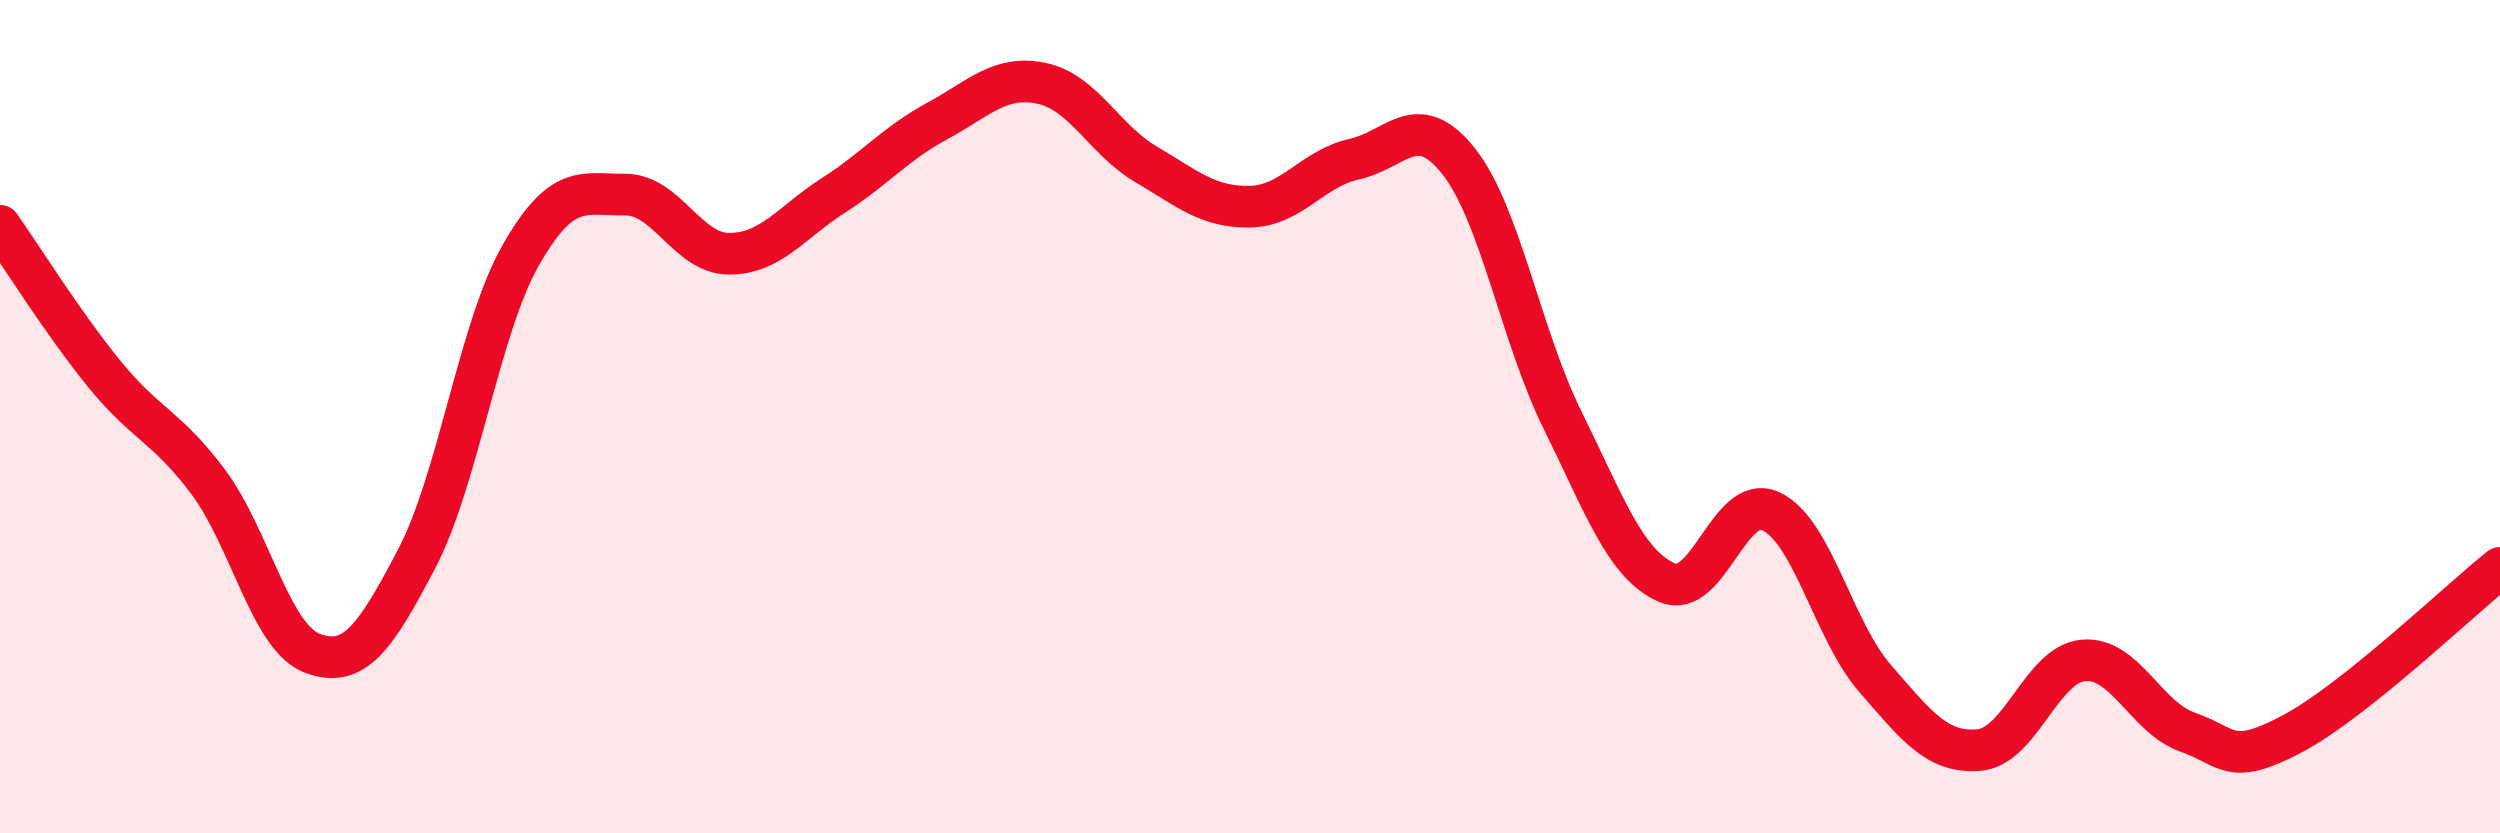
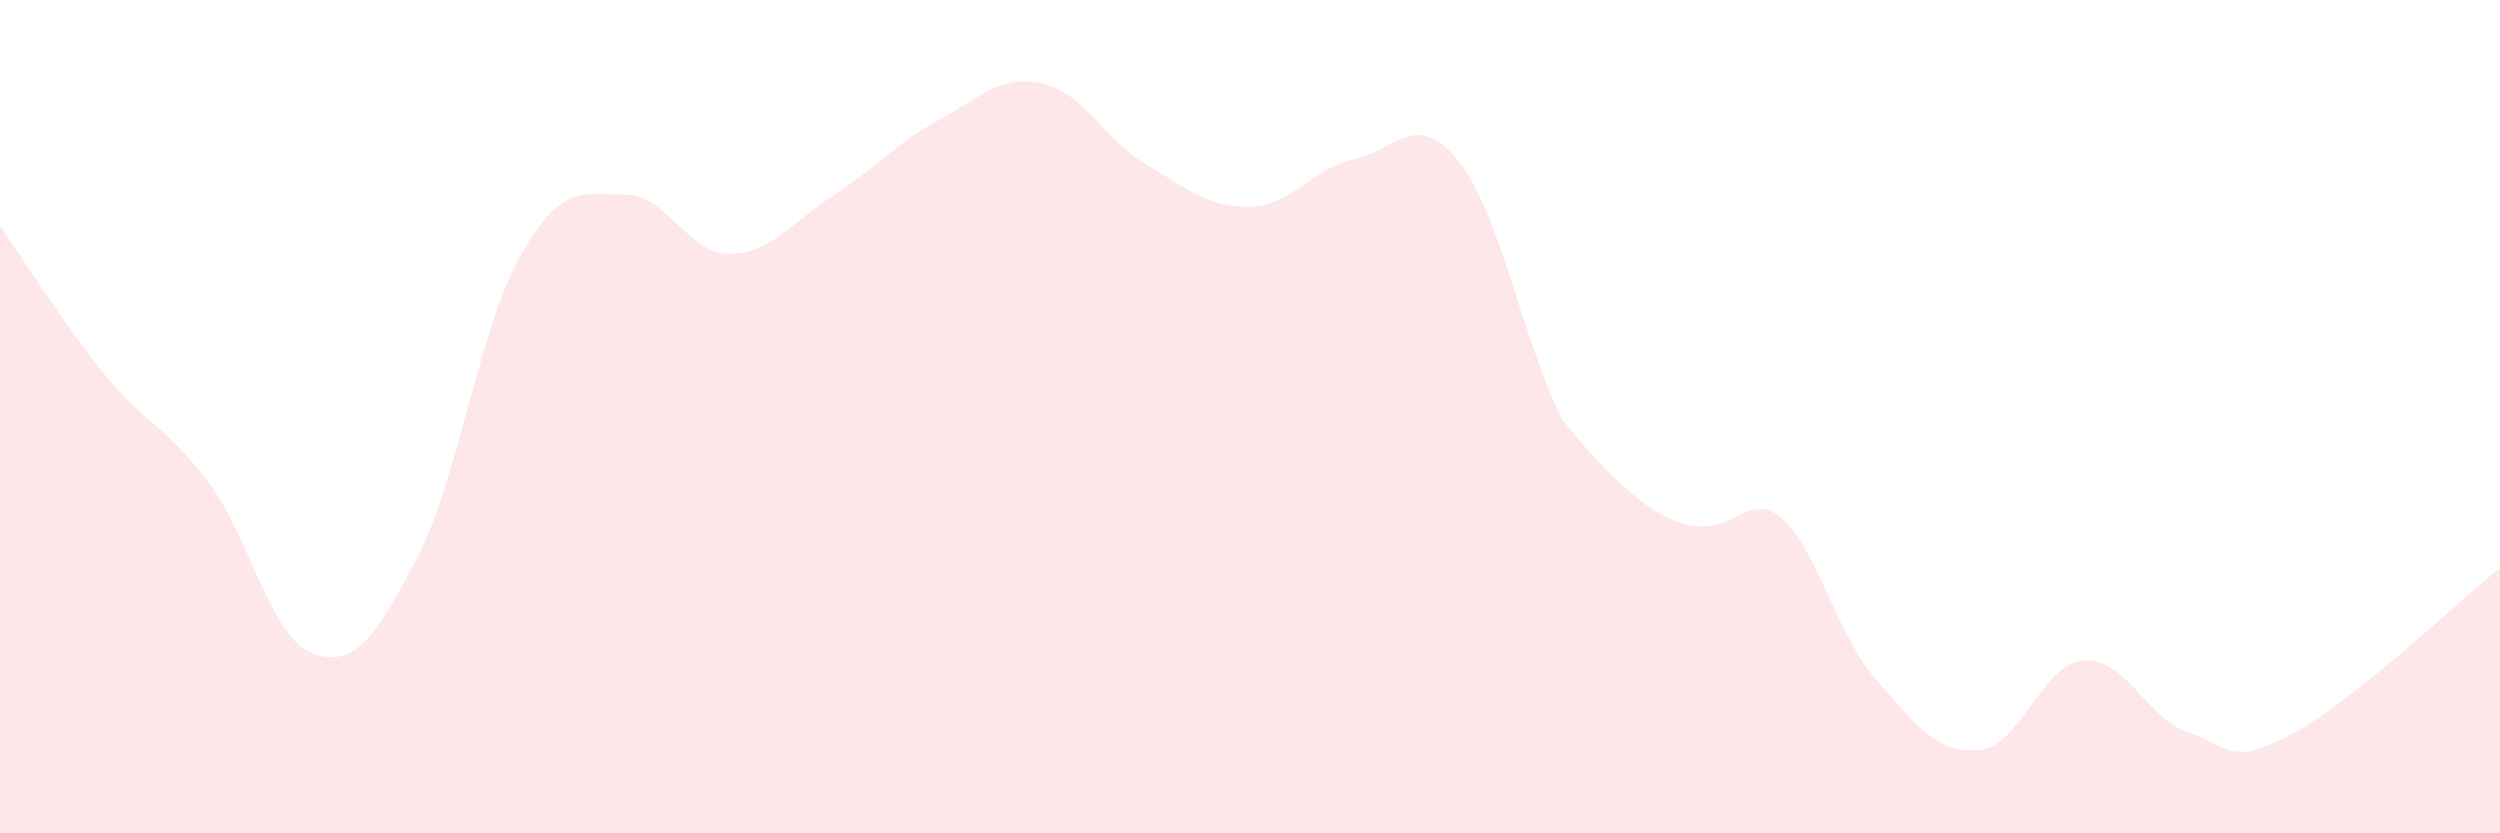
<svg xmlns="http://www.w3.org/2000/svg" width="60" height="20" viewBox="0 0 60 20">
-   <path d="M 0,5.42 C 0.5,6.13 1.5,7.74 2.5,8.97 C 3.5,10.2 4,10.23 5,11.57 C 6,12.91 6.5,15.31 7.5,15.68 C 8.5,16.05 9,15.32 10,13.41 C 11,11.5 11.5,7.87 12.5,6.12 C 13.5,4.37 14,4.68 15,4.67 C 16,4.66 16.5,6.09 17.5,6.09 C 18.5,6.09 19,5.33 20,4.69 C 21,4.05 21.5,3.44 22.5,2.9 C 23.5,2.36 24,1.79 25,2 C 26,2.21 26.5,3.35 27.5,3.94 C 28.5,4.53 29,4.98 30,4.96 C 31,4.94 31.5,4.04 32.5,3.82 C 33.5,3.6 34,2.61 35,3.86 C 36,5.11 36.5,8.06 37.5,10.08 C 38.5,12.1 39,13.54 40,13.98 C 41,14.42 41.5,11.81 42.5,12.27 C 43.5,12.73 44,15.13 45,16.28 C 46,17.43 46.5,18.09 47.5,18 C 48.5,17.91 49,15.94 50,15.85 C 51,15.76 51.5,17.22 52.5,17.57 C 53.5,17.92 53.5,18.41 55,17.62 C 56.5,16.83 59,14.43 60,13.63L60 20L0 20Z" fill="#EB0A25" opacity="0.1" stroke-linecap="round" stroke-linejoin="round" />
-   <path d="M 0,5.42 C 0.5,6.13 1.5,7.74 2.5,8.97 C 3.5,10.2 4,10.23 5,11.57 C 6,12.91 6.5,15.31 7.5,15.68 C 8.5,16.05 9,15.32 10,13.41 C 11,11.5 11.5,7.87 12.5,6.12 C 13.5,4.37 14,4.68 15,4.67 C 16,4.66 16.5,6.09 17.5,6.09 C 18.5,6.09 19,5.33 20,4.69 C 21,4.05 21.5,3.44 22.5,2.9 C 23.5,2.36 24,1.79 25,2 C 26,2.21 26.5,3.35 27.5,3.94 C 28.5,4.53 29,4.98 30,4.96 C 31,4.94 31.5,4.04 32.5,3.82 C 33.5,3.6 34,2.61 35,3.86 C 36,5.11 36.5,8.06 37.5,10.08 C 38.5,12.1 39,13.54 40,13.98 C 41,14.42 41.5,11.81 42.5,12.27 C 43.5,12.73 44,15.13 45,16.28 C 46,17.43 46.5,18.09 47.5,18 C 48.5,17.91 49,15.94 50,15.85 C 51,15.76 51.5,17.22 52.5,17.57 C 53.5,17.92 53.5,18.41 55,17.62 C 56.5,16.83 59,14.43 60,13.63" stroke="#EB0A25" stroke-width="1" fill="none" stroke-linecap="round" stroke-linejoin="round" />
+   <path d="M 0,5.42 C 0.5,6.13 1.5,7.74 2.5,8.97 C 3.5,10.2 4,10.23 5,11.57 C 6,12.91 6.5,15.31 7.5,15.68 C 8.5,16.05 9,15.32 10,13.41 C 11,11.5 11.5,7.87 12.5,6.12 C 13.5,4.37 14,4.68 15,4.67 C 16,4.66 16.5,6.09 17.5,6.09 C 18.5,6.09 19,5.33 20,4.69 C 21,4.05 21.5,3.44 22.5,2.9 C 23.5,2.36 24,1.79 25,2 C 26,2.21 26.5,3.35 27.5,3.94 C 28.5,4.53 29,4.98 30,4.96 C 31,4.94 31.5,4.04 32.5,3.82 C 33.5,3.6 34,2.61 35,3.86 C 36,5.11 36.5,8.06 37.5,10.08 C 41,14.42 41.5,11.81 42.5,12.27 C 43.5,12.73 44,15.13 45,16.28 C 46,17.43 46.5,18.09 47.5,18 C 48.5,17.91 49,15.94 50,15.85 C 51,15.76 51.5,17.22 52.5,17.57 C 53.5,17.92 53.5,18.41 55,17.62 C 56.5,16.83 59,14.43 60,13.63L60 20L0 20Z" fill="#EB0A25" opacity="0.1" stroke-linecap="round" stroke-linejoin="round" />
</svg>